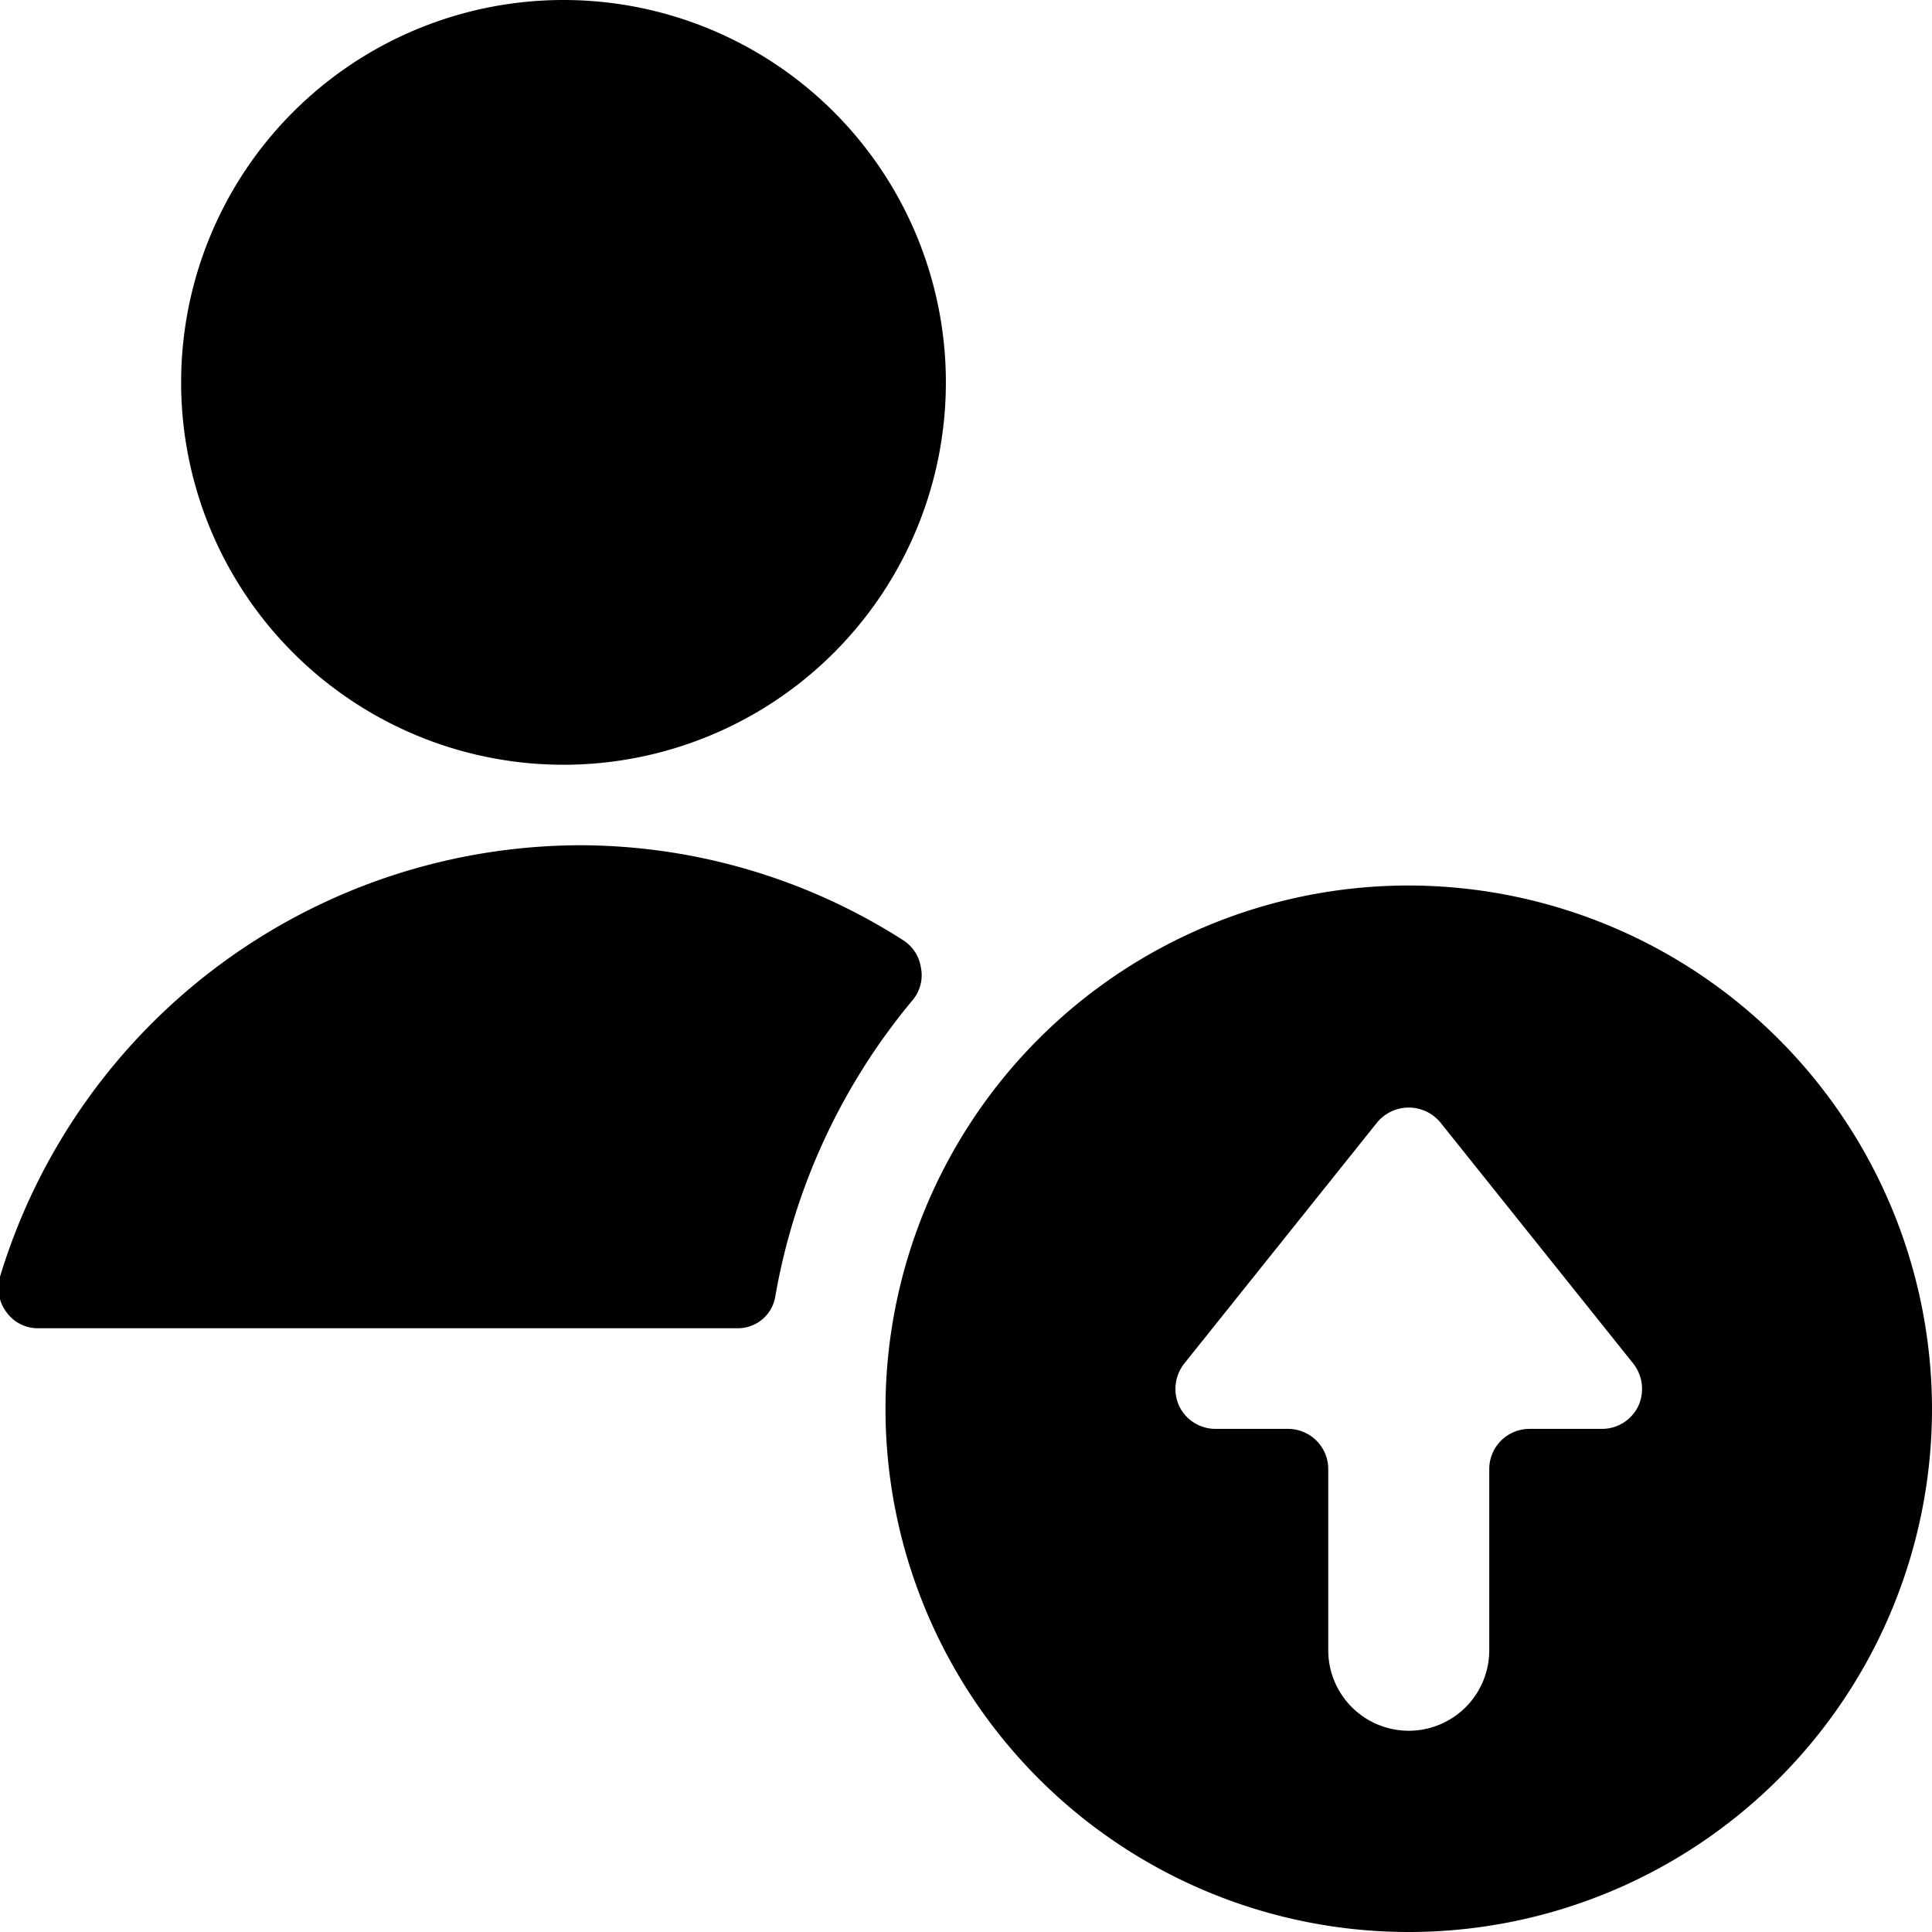
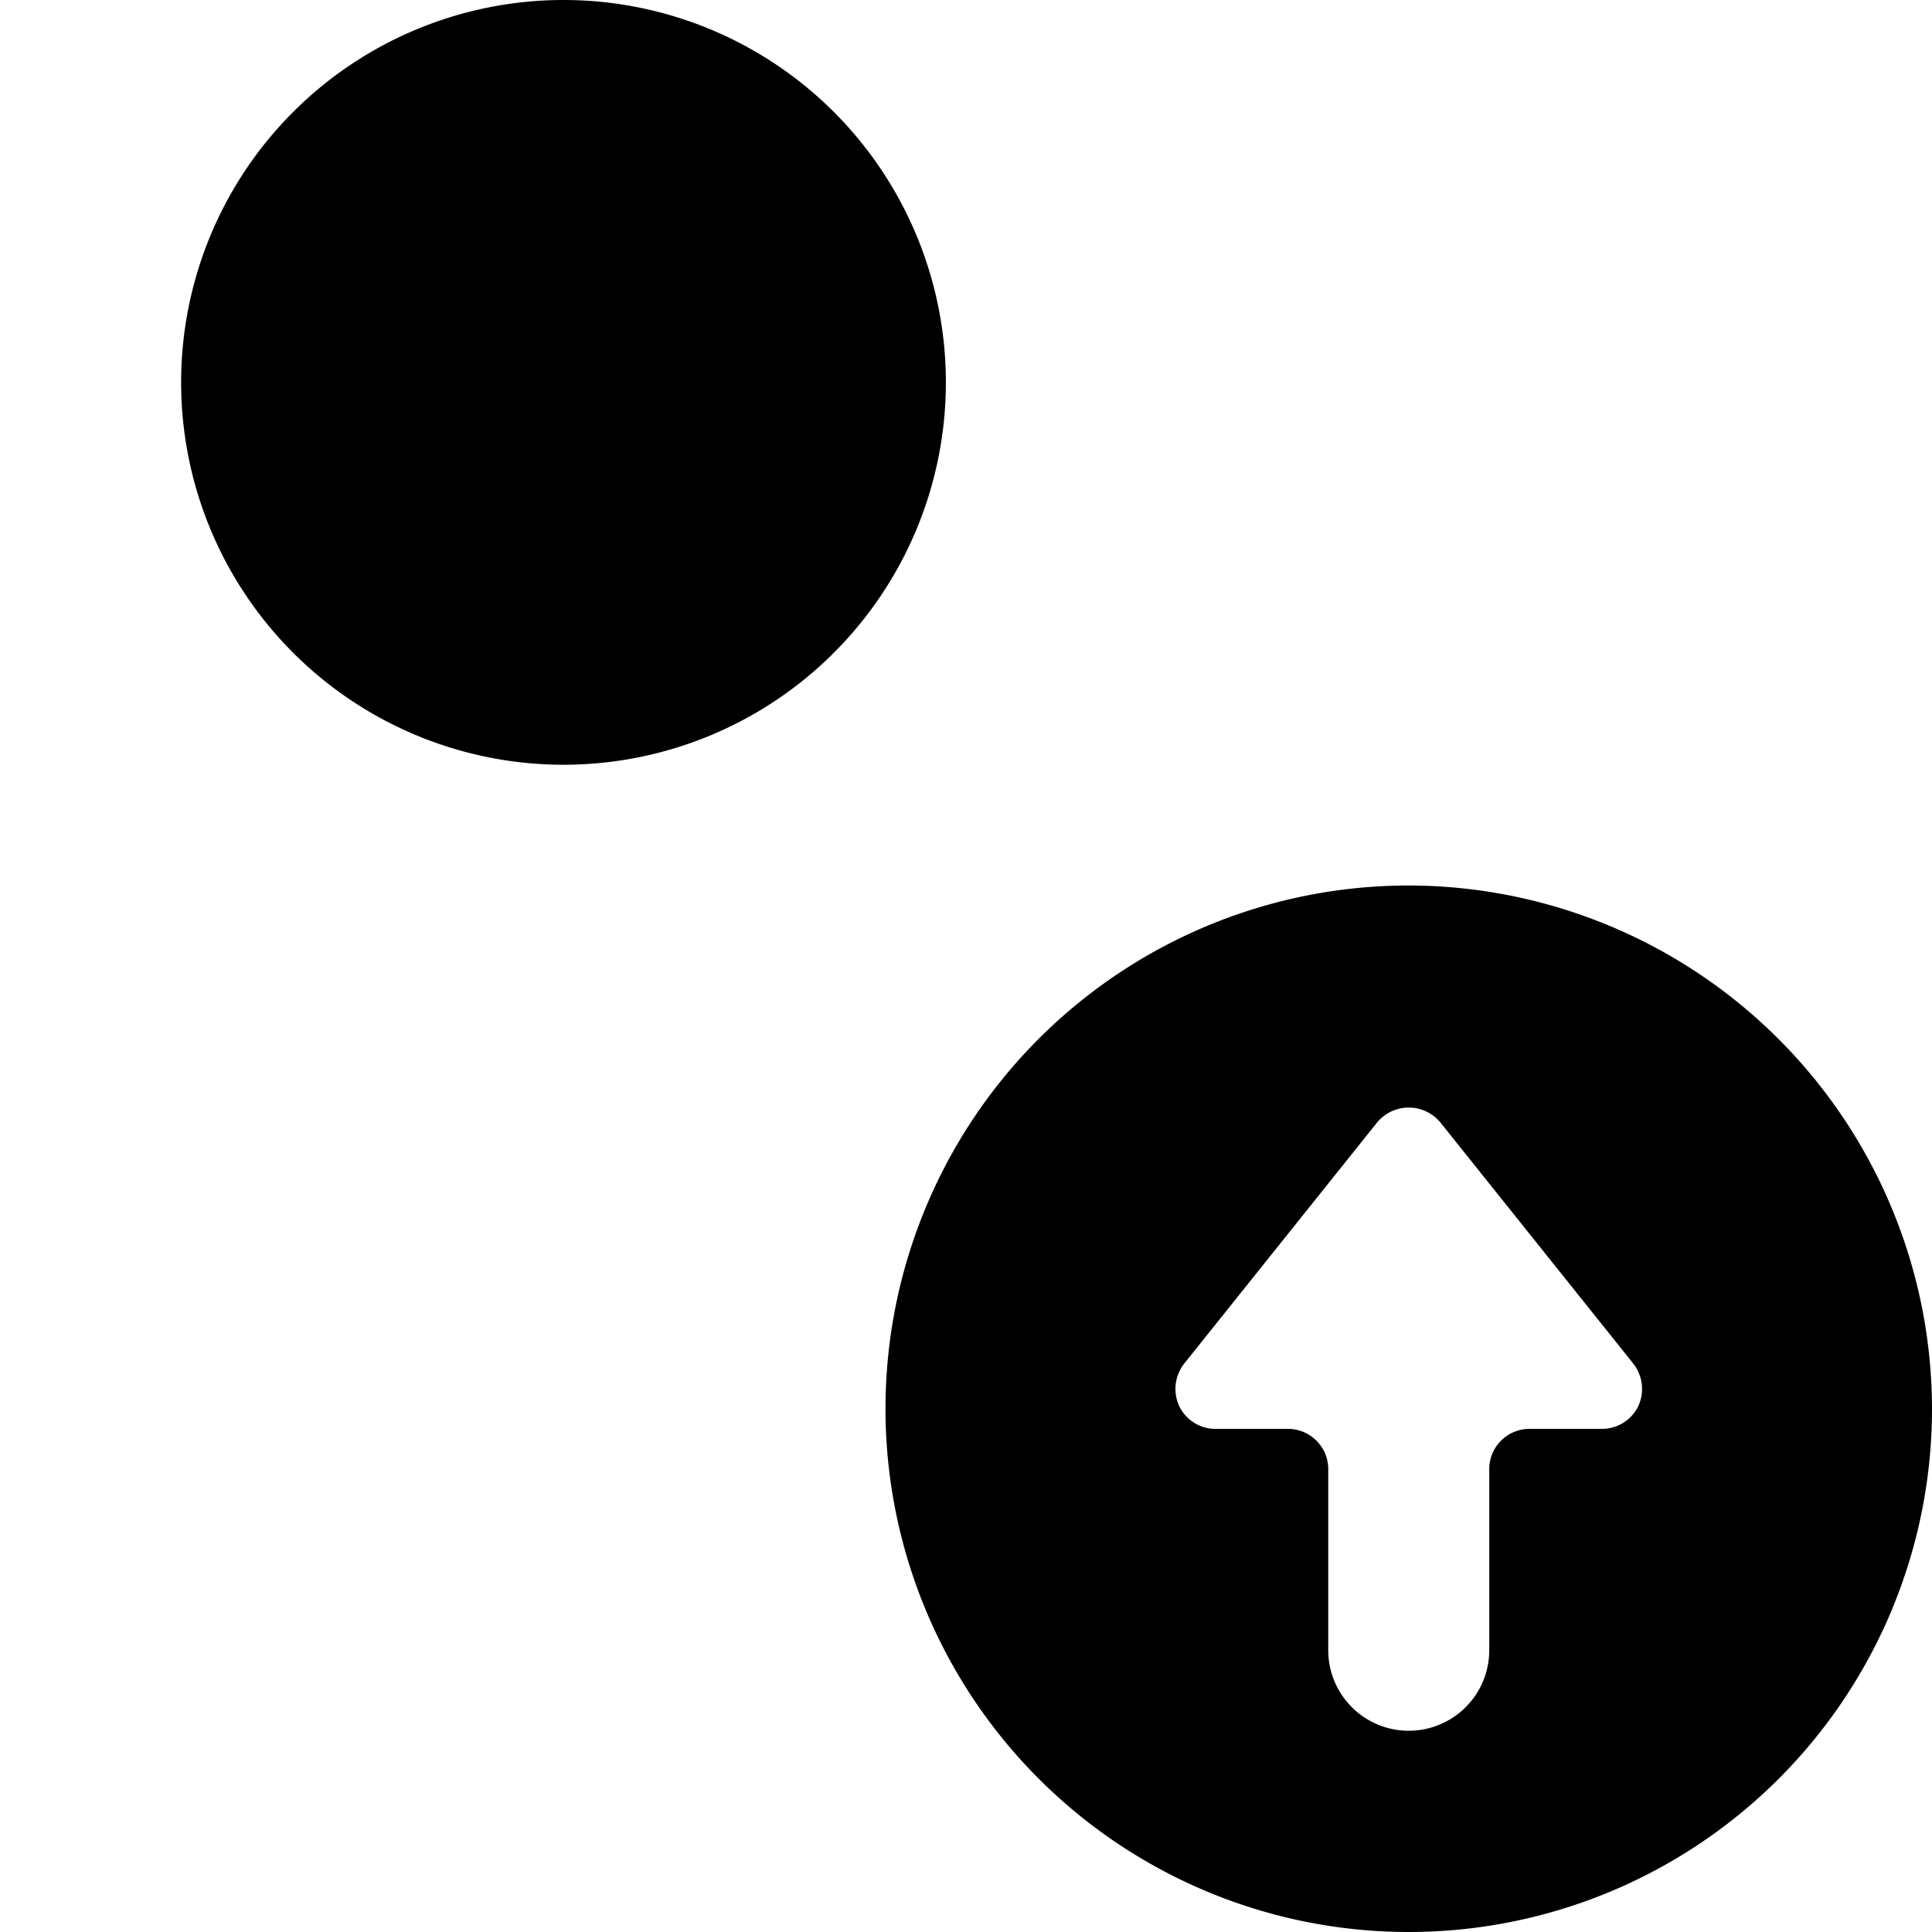
<svg xmlns="http://www.w3.org/2000/svg" viewBox="0 0 24 24">
  <g>
-     <path d="M11.34 12.42a0.48 0.48 0 0 0 0.1 -0.4 0.49 0.49 0 0 0 -0.22 -0.34 7.47 7.47 0 0 0 -4 -1.18A7.55 7.55 0 0 0 0 15.86a0.5 0.5 0 0 0 0.08 0.44 0.48 0.48 0 0 0 0.4 0.2h8.69a0.47 0.47 0 0 0 0.46 -0.39 7.85 7.85 0 0 1 1.71 -3.69Z" fill="#000000" stroke-width="1" />
    <path d="M2.25 4.75a4.75 4.75 0 1 0 9.5 0 4.75 4.75 0 1 0 -9.5 0" fill="#000000" stroke-width="1" />
    <path d="M17.5 11a6.5 6.5 0 1 0 6.5 6.5 6.51 6.51 0 0 0 -6.5 -6.5Zm-1 9.5v-2.25a0.5 0.5 0 0 0 -0.5 -0.5h-0.9a0.5 0.5 0 0 1 -0.45 -0.28 0.51 0.51 0 0 1 0.06 -0.53l2.4 -3a0.51 0.51 0 0 1 0.78 0l2.4 3a0.51 0.51 0 0 1 0.06 0.53 0.5 0.5 0 0 1 -0.45 0.28H19a0.5 0.5 0 0 0 -0.5 0.5v2.25a1 1 0 0 1 -2 0Z" fill="#000000" stroke-width="1" />
  </g>
</svg>